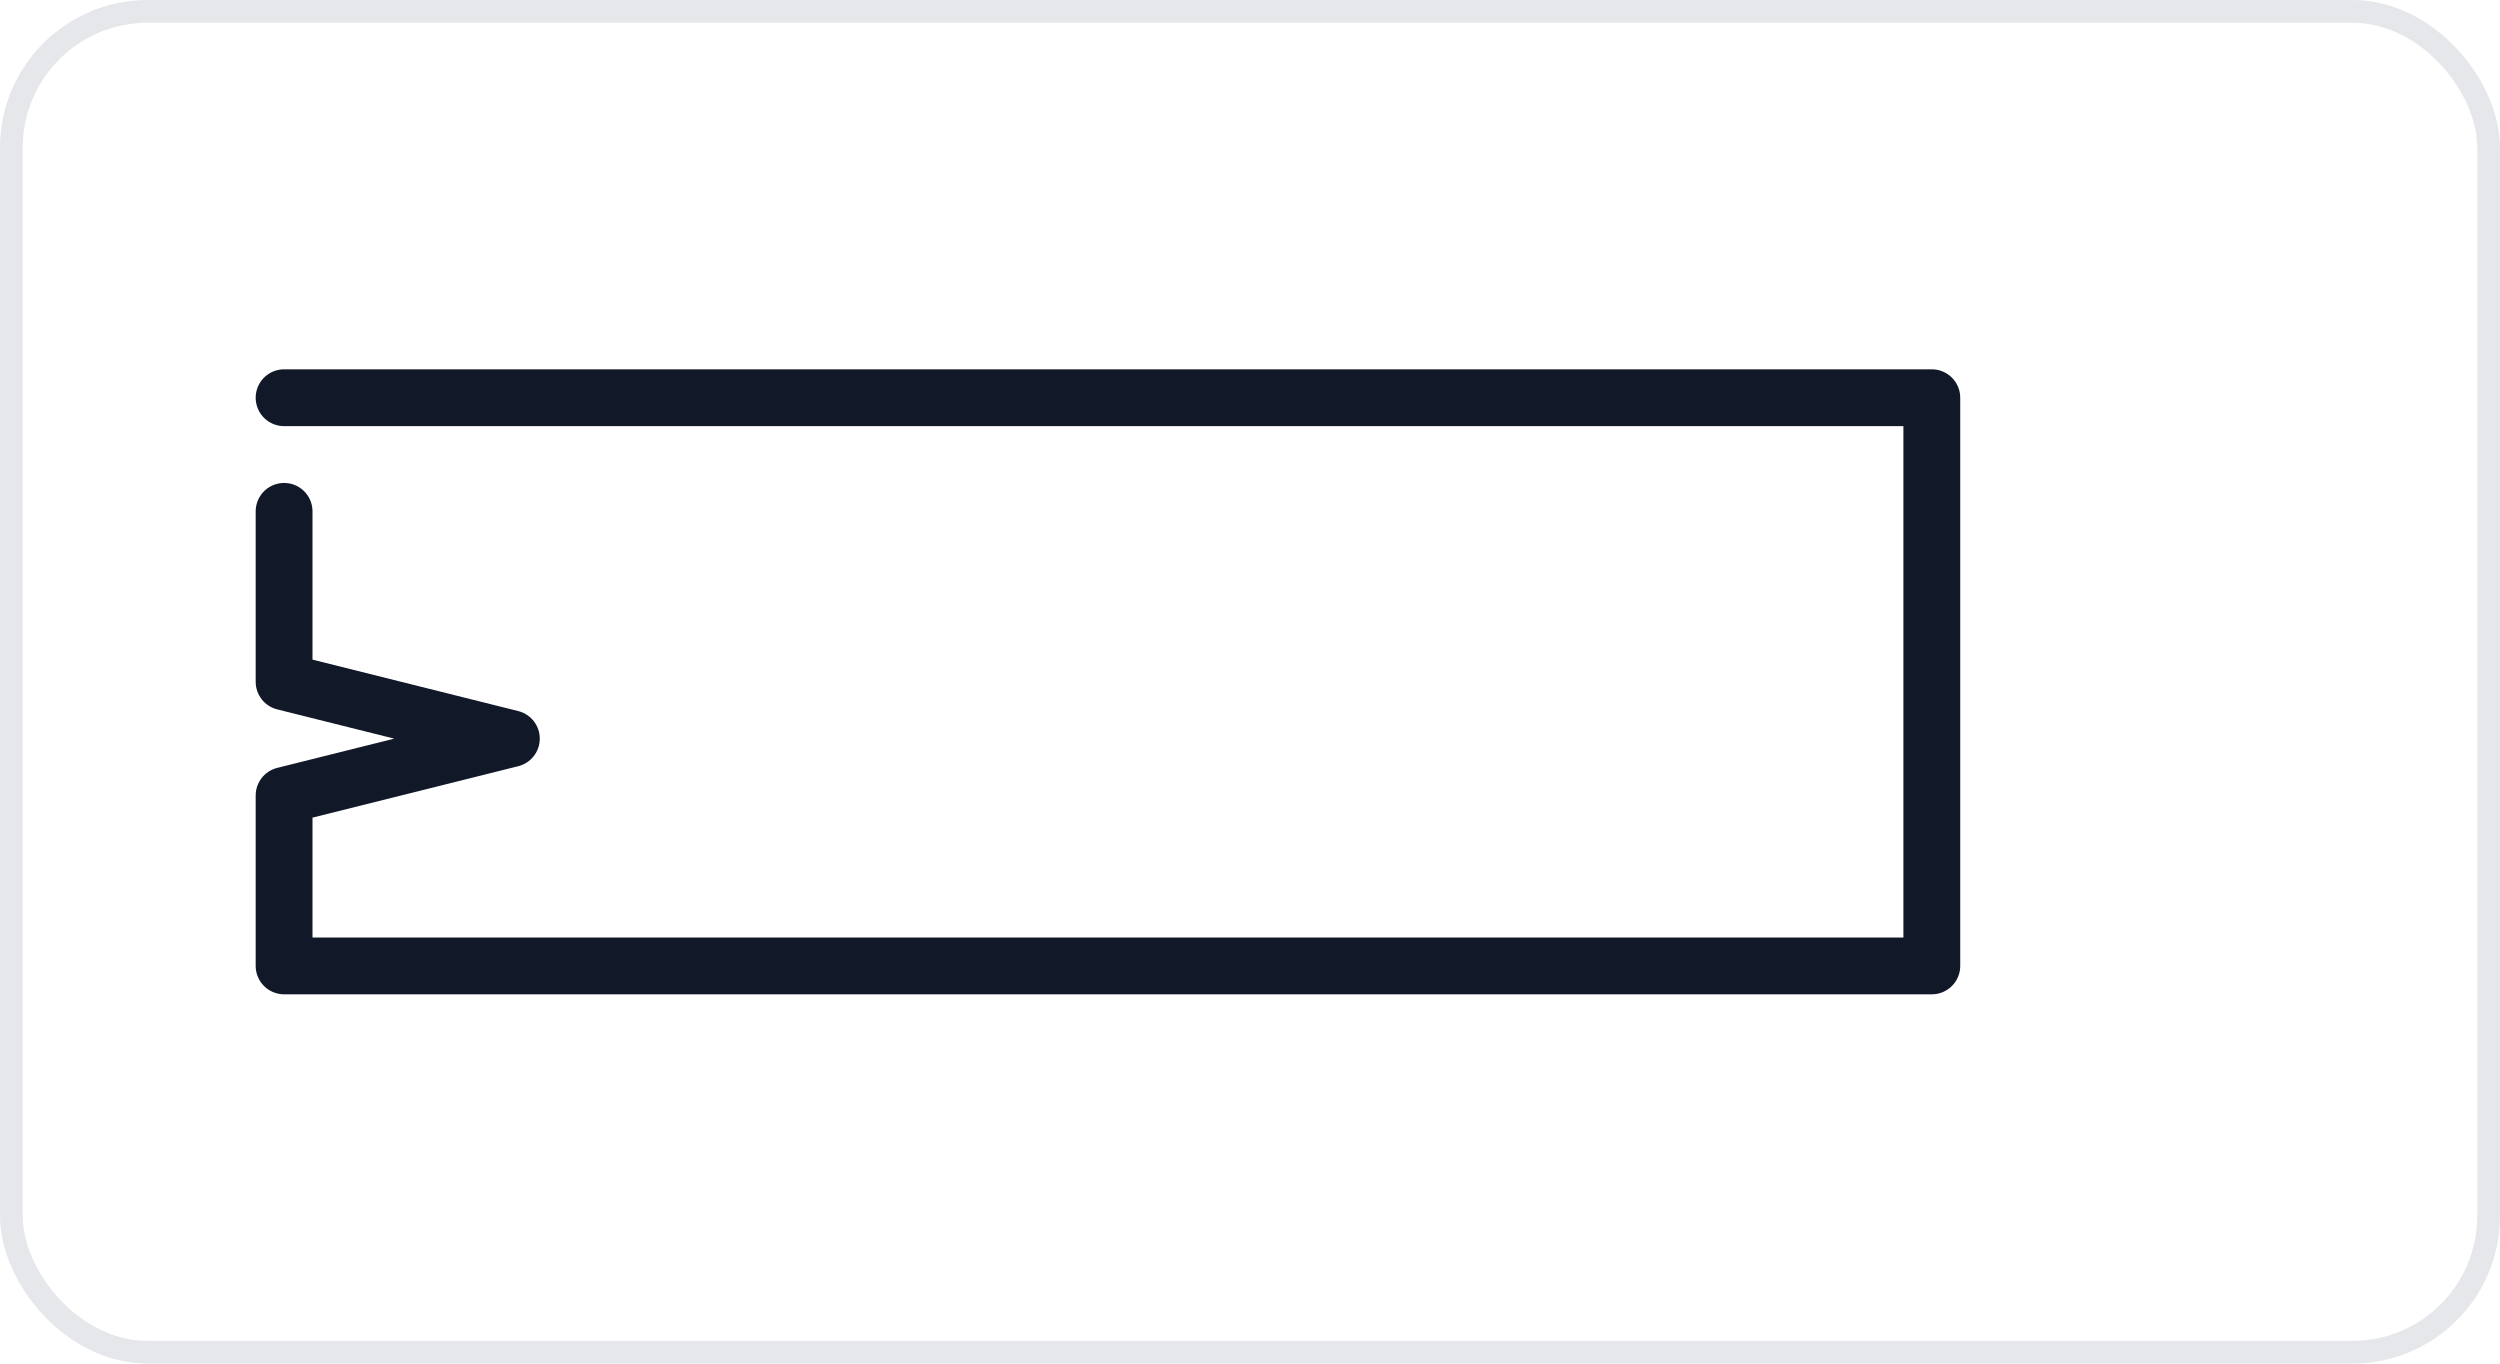
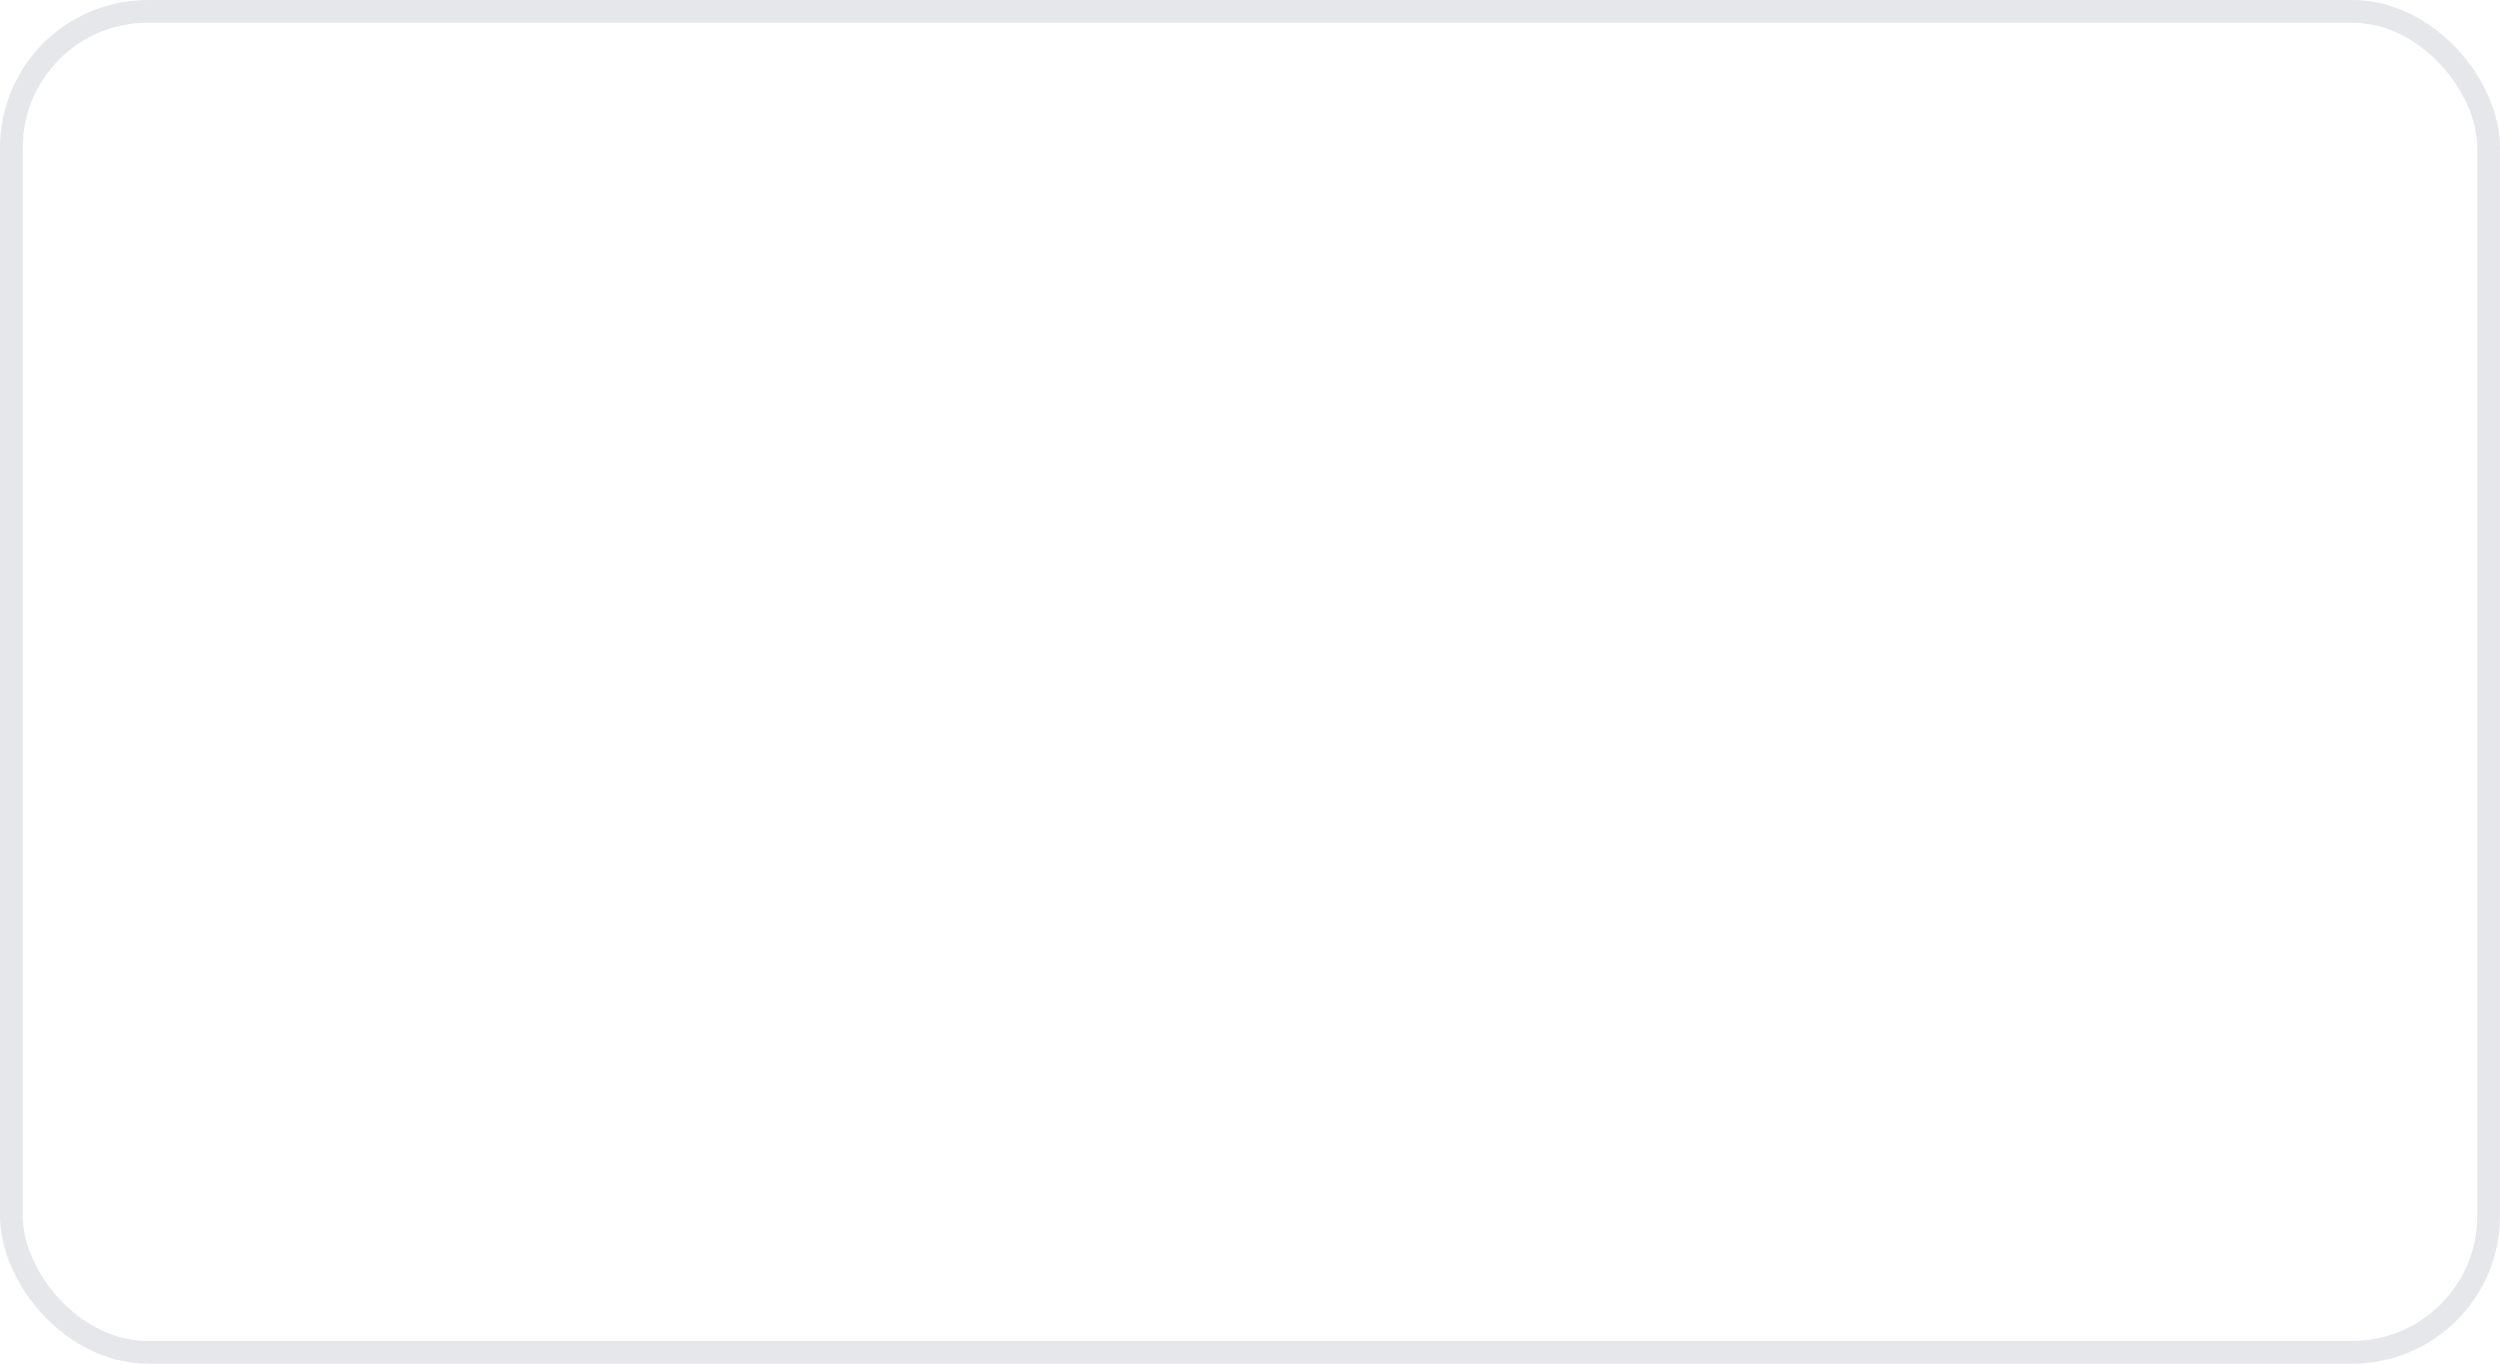
<svg xmlns="http://www.w3.org/2000/svg" width="220" height="120" viewBox="0 0 220 120">
  <rect x="1" y="1" width="218" height="118" rx="12" ry="12" fill="none" stroke="#e5e7eb" stroke-width="2" />
-   <path d="M25,35 L170,35 L170,85 L25,85 L25,70 L45,65 L25,60 L25,45" stroke="#111827" stroke-width="5" fill="none" stroke-linecap="round" stroke-linejoin="round" />
</svg>